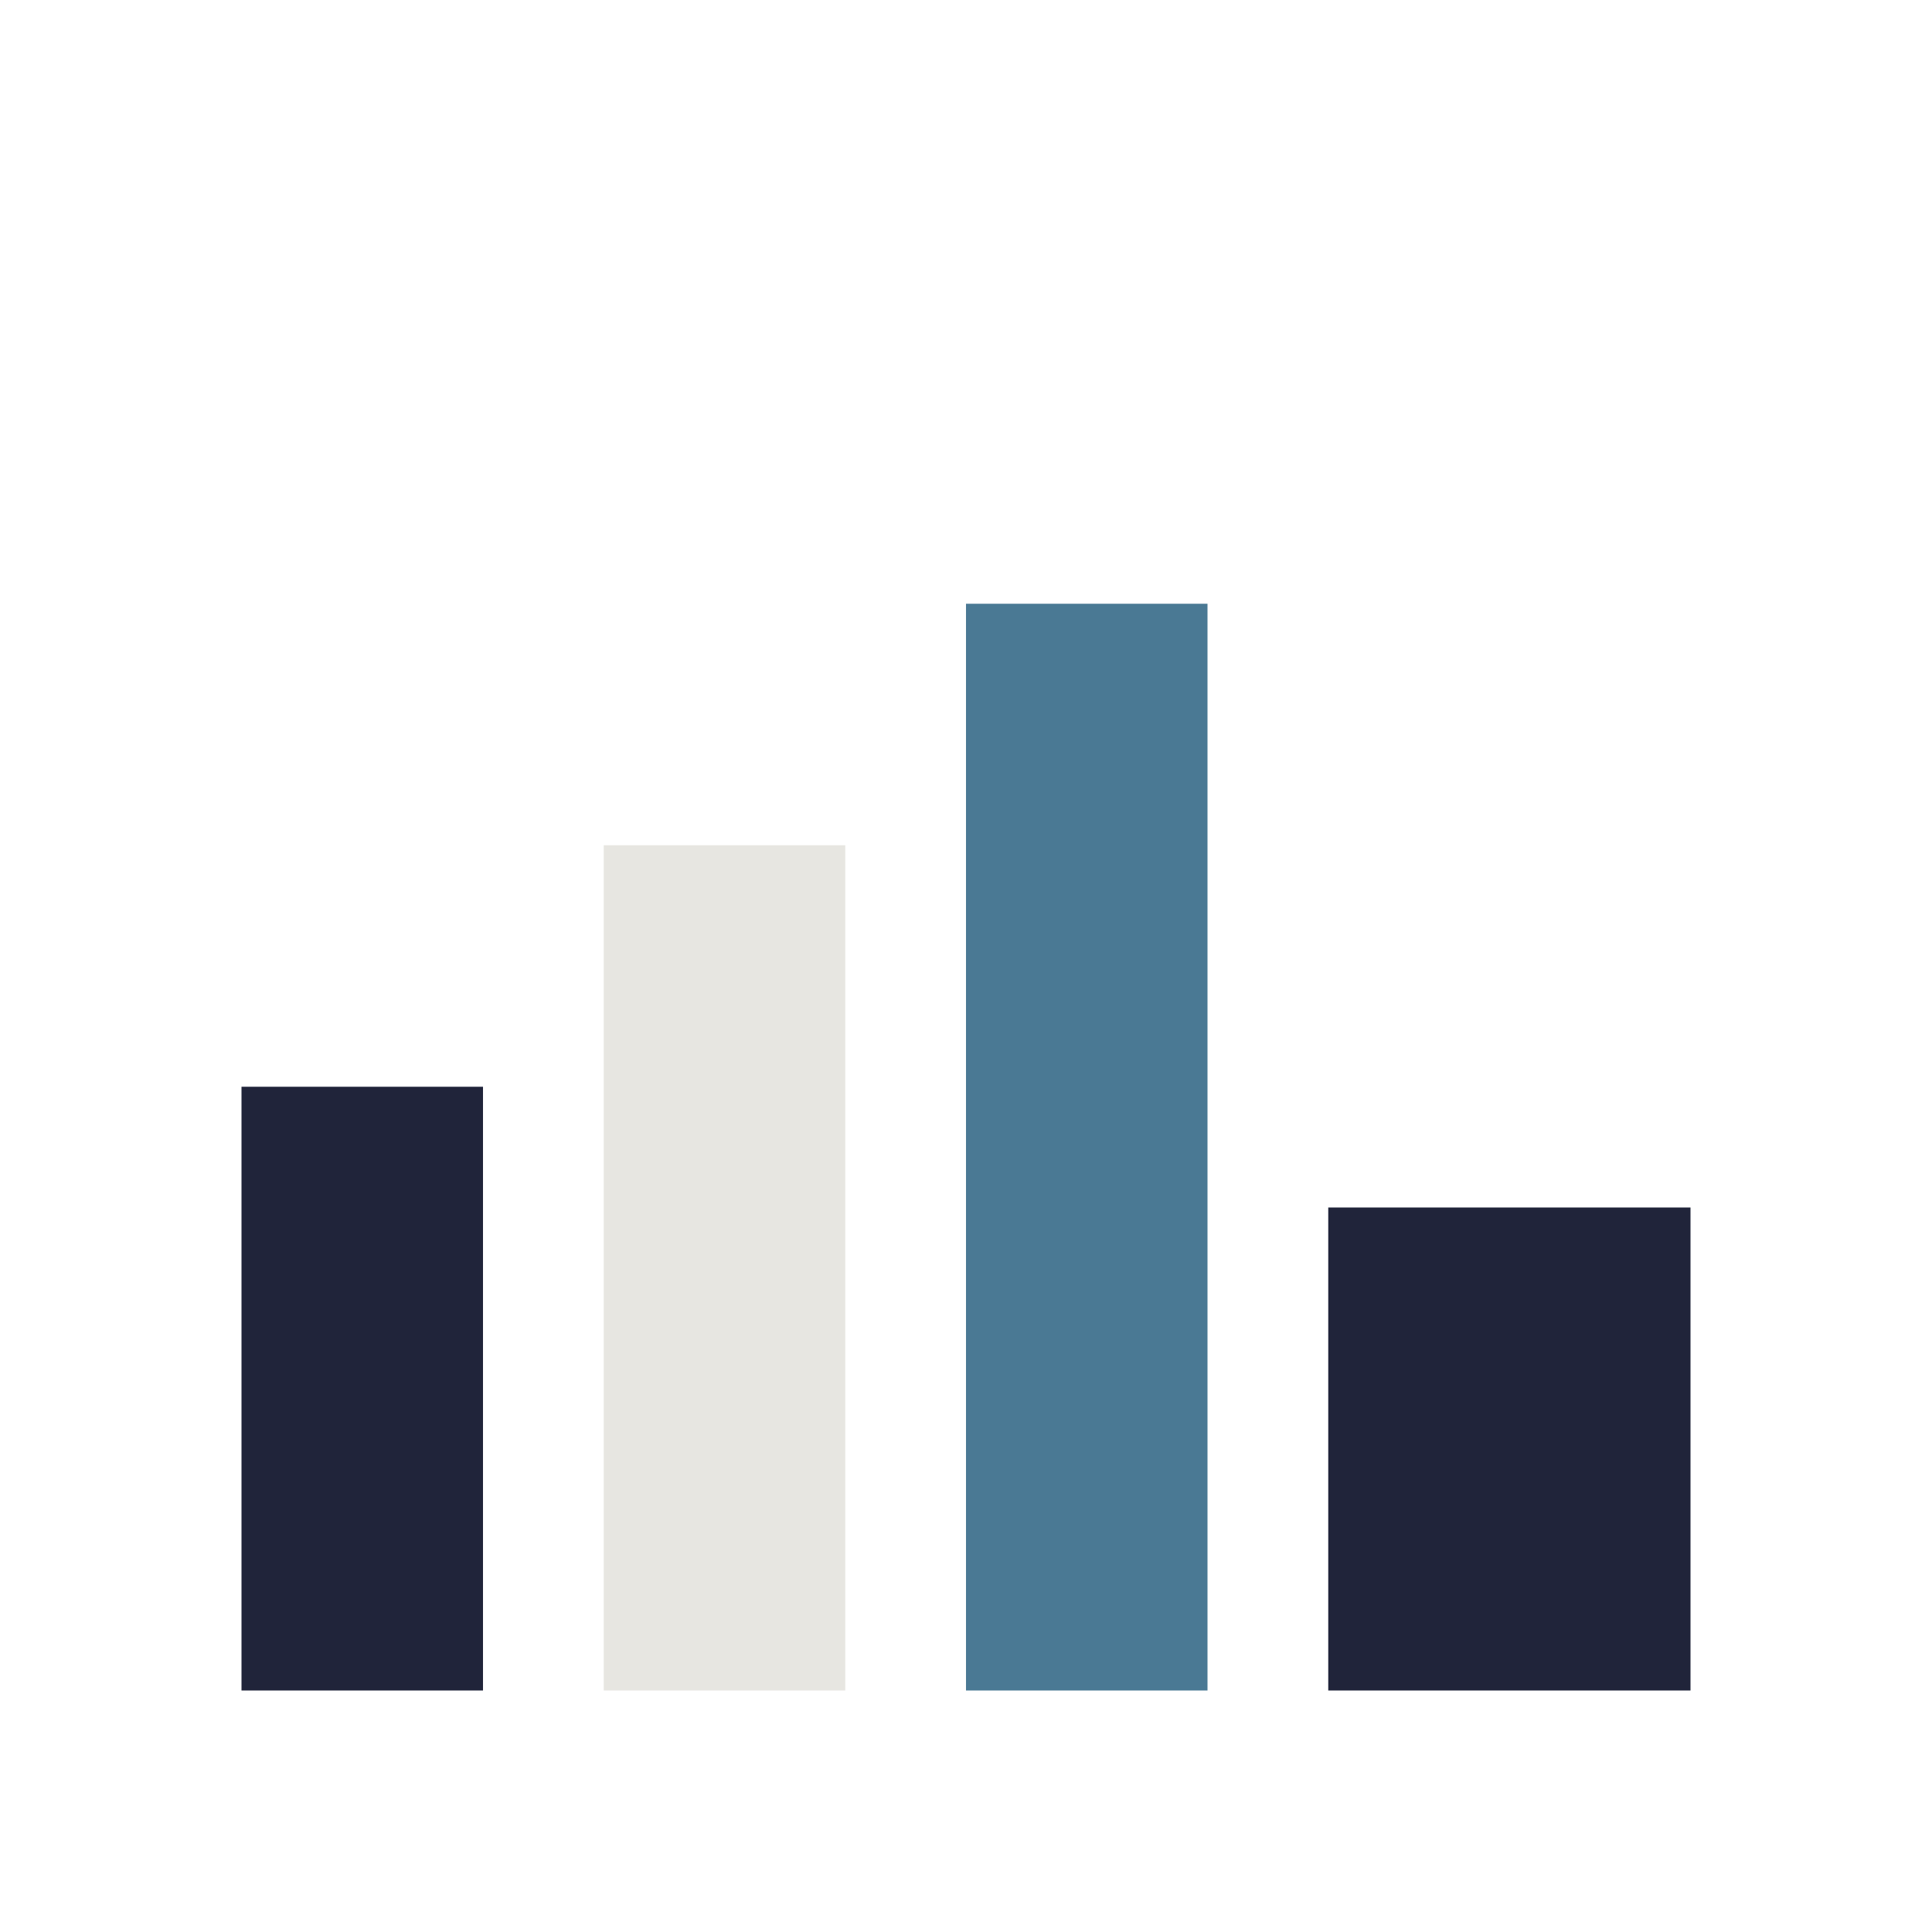
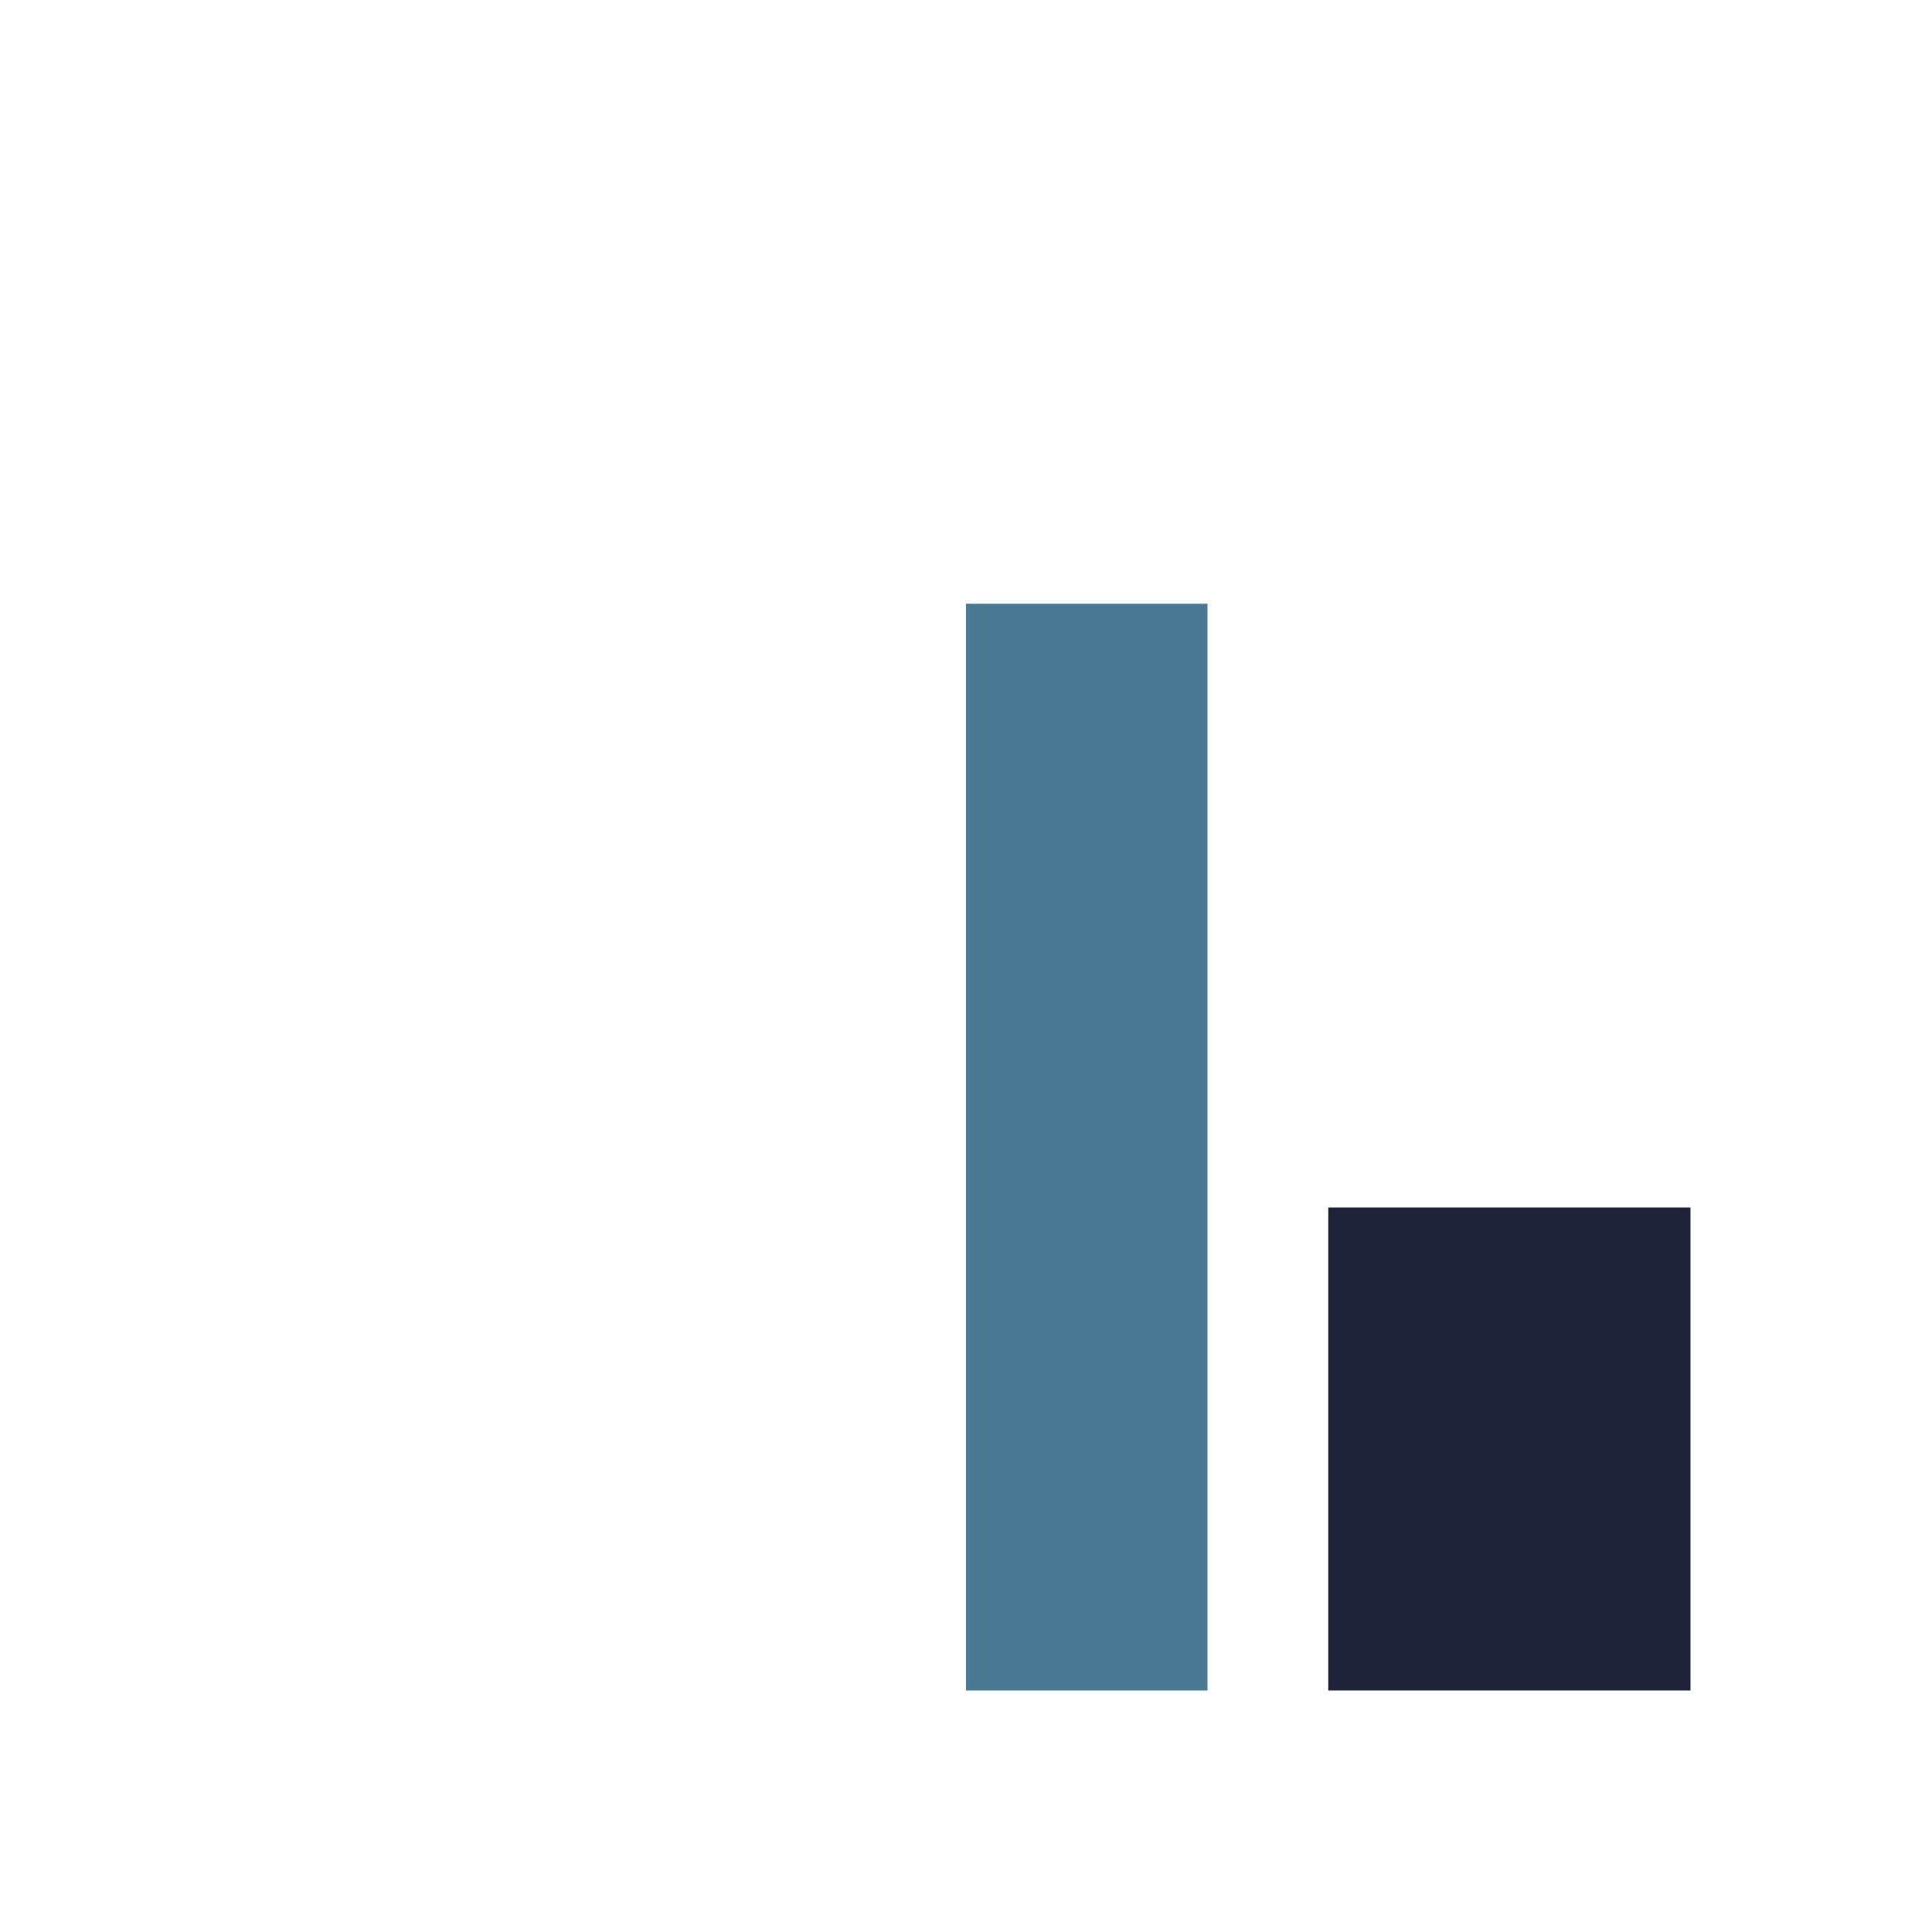
<svg xmlns="http://www.w3.org/2000/svg" width="32" height="32" viewBox="0 0 32 32">
-   <rect x="4" y="18" width="4" height="10" fill="#20243A" />
-   <rect x="10" y="14" width="4" height="14" fill="#E7E6E1" />
  <rect x="16" y="10" width="4" height="18" fill="#4A7994" />
  <rect x="22" y="20" width="6" height="8" fill="#20243A" />
</svg>